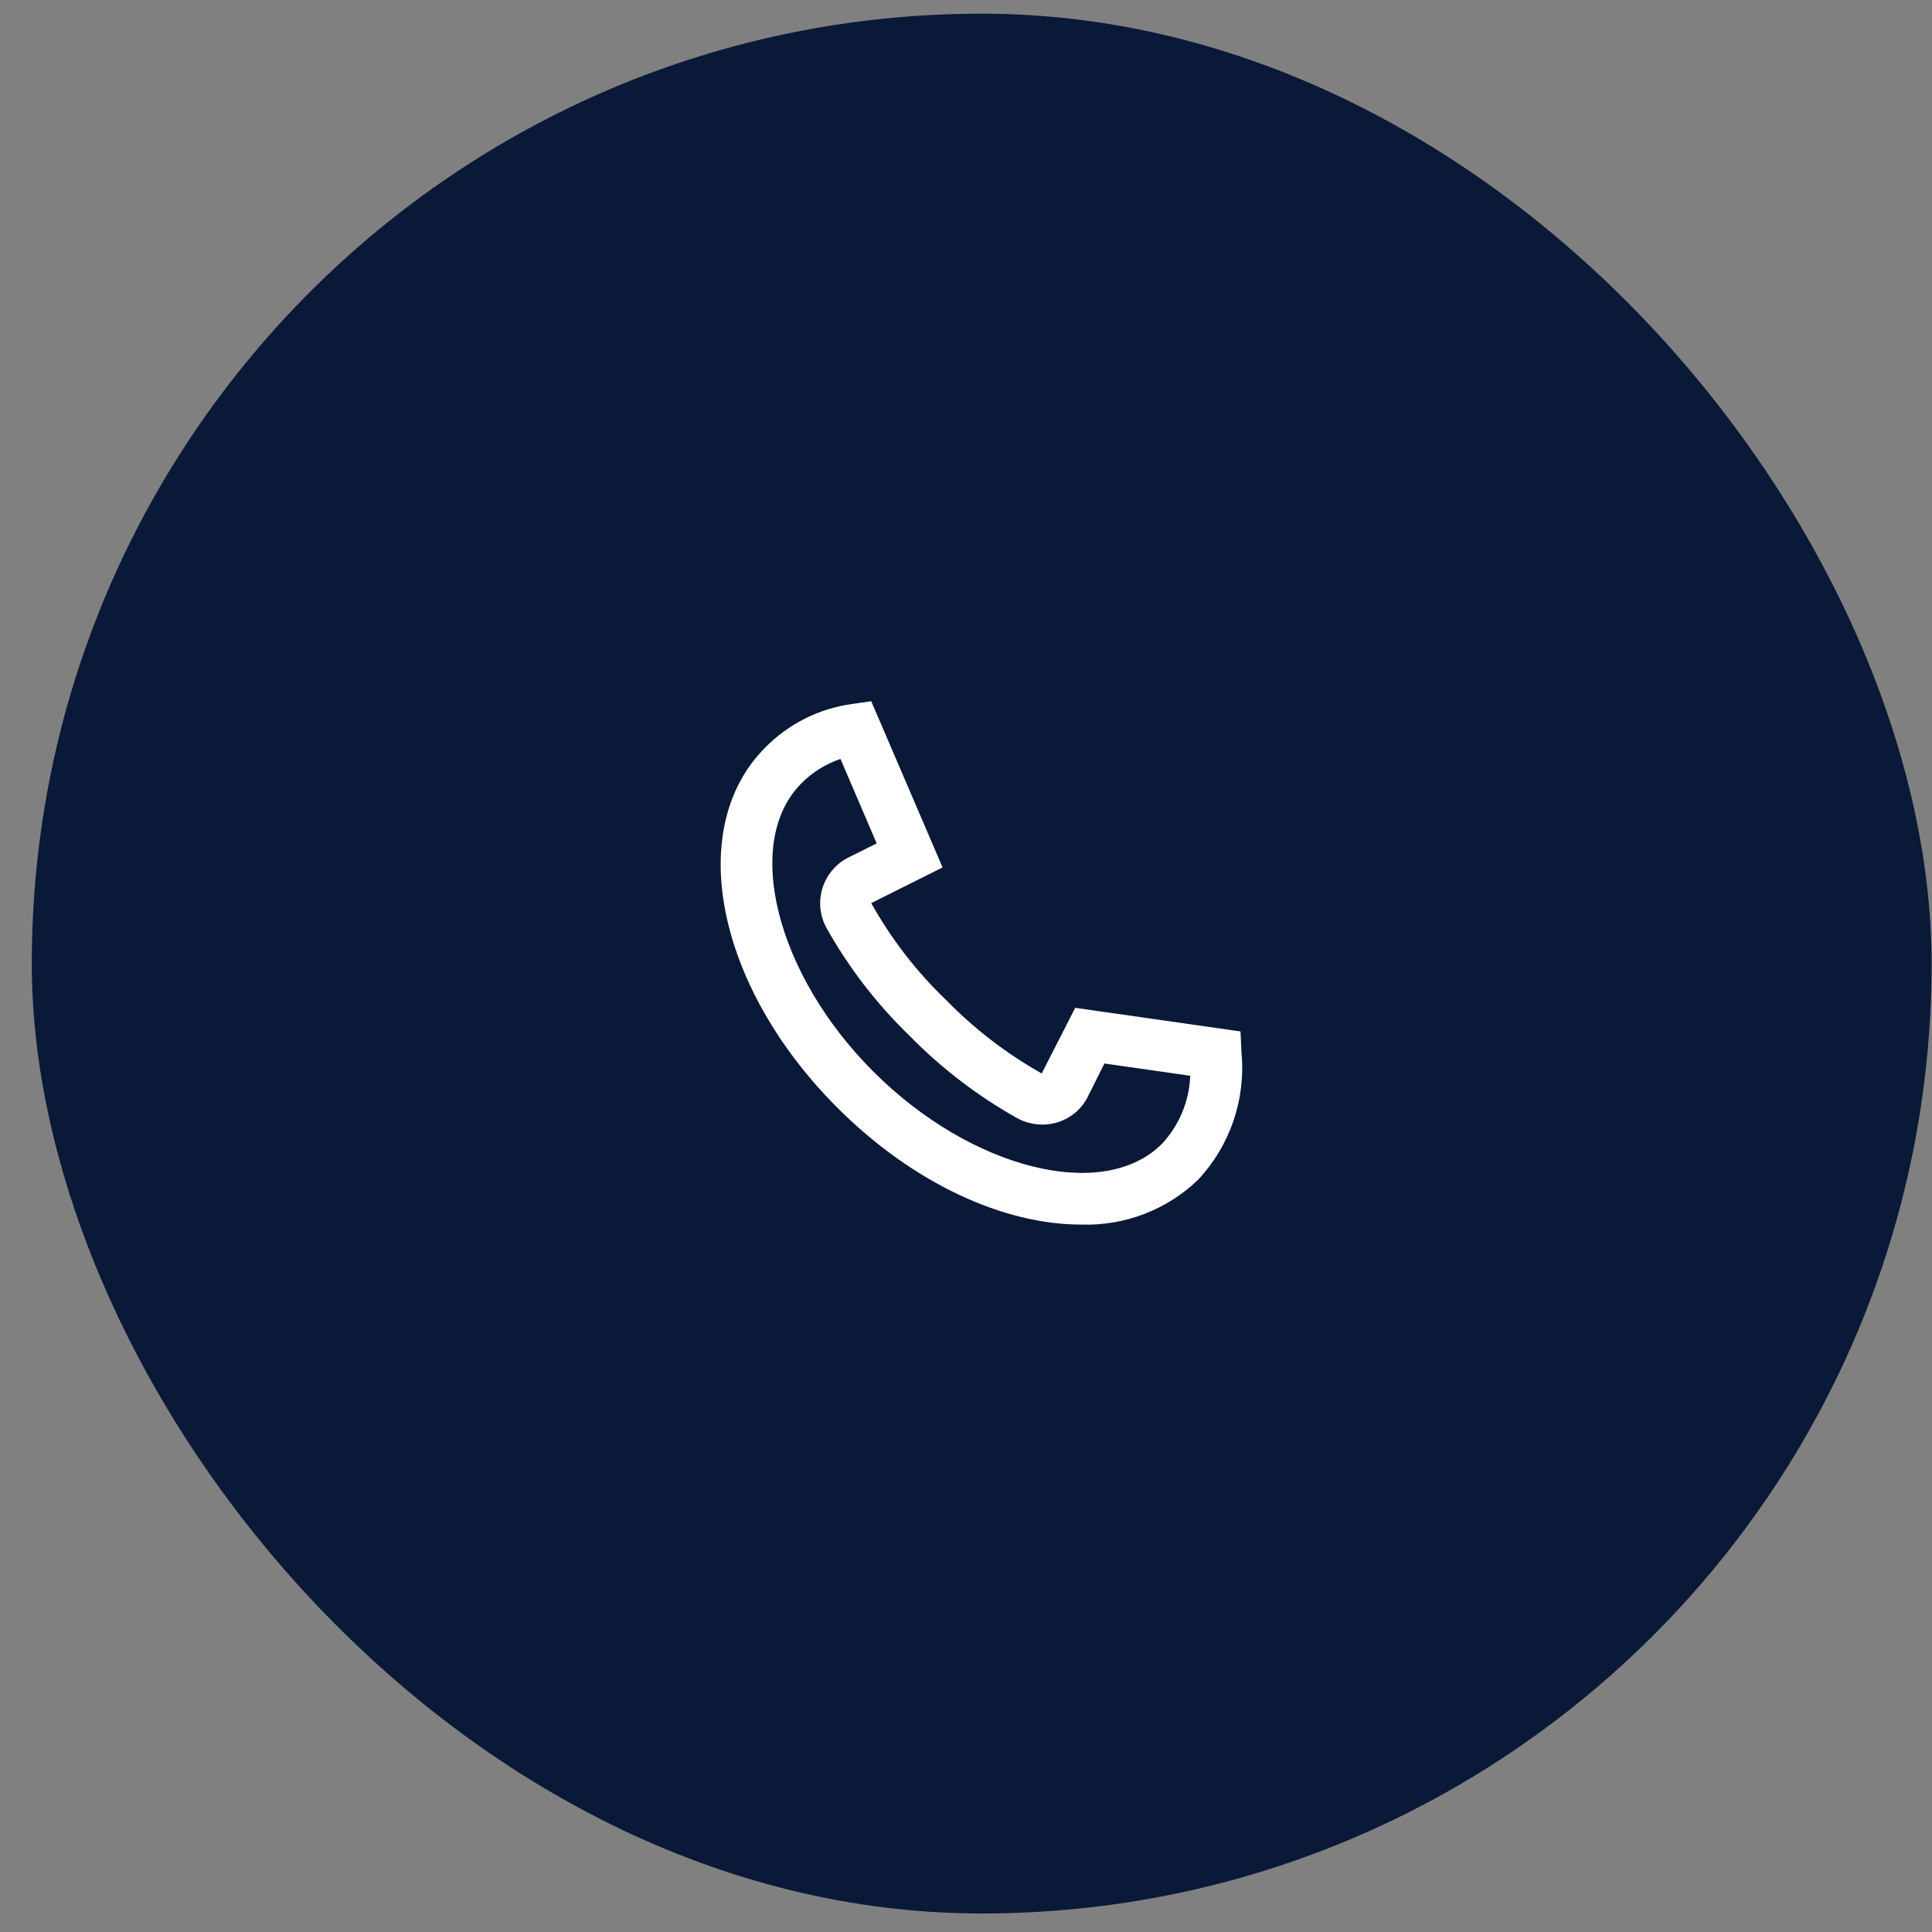
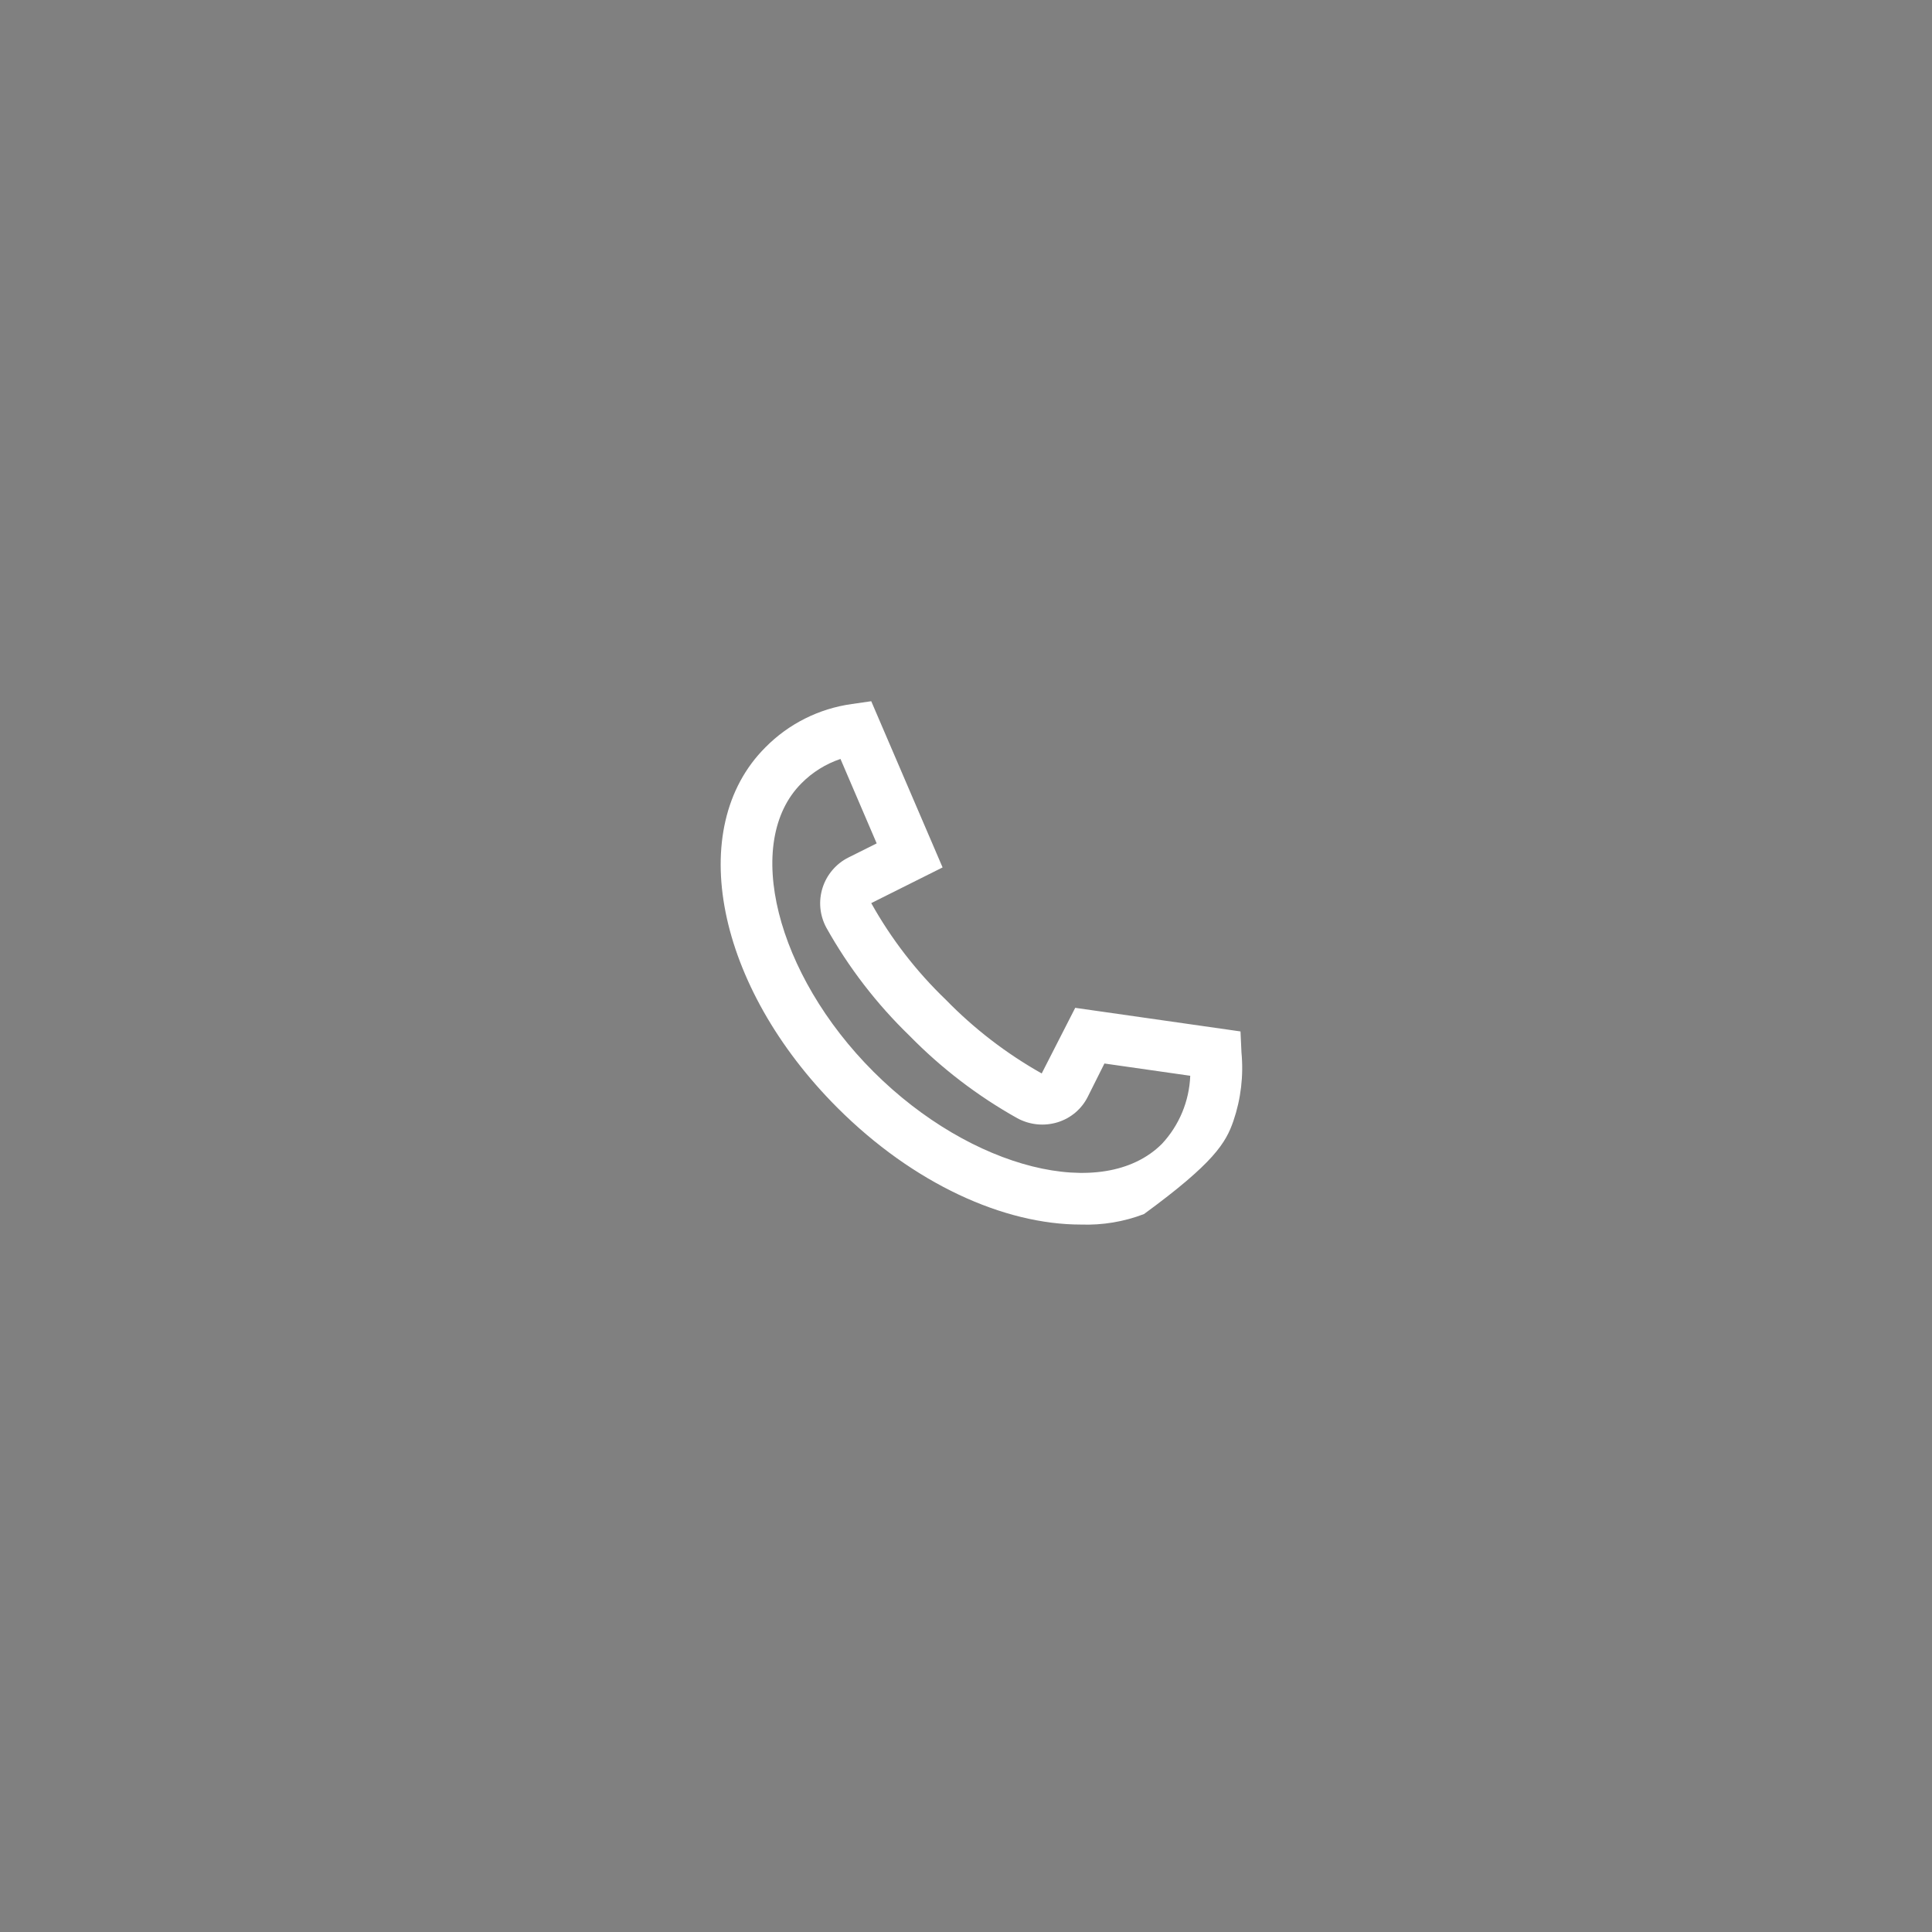
<svg xmlns="http://www.w3.org/2000/svg" width="60" height="60" viewBox="0 0 60 60" fill="none">
  <rect x="0" y="0" width="60" height="60" fill="#808080" stroke="none" />
-   <rect x="0.987" y="0.425" width="59" height="59" rx="29.5" fill="#0A1937" />
-   <path d="M38.555 32.687L38.525 32.032L33.392 31.299L32.351 33.337C31.252 32.718 30.247 31.945 29.367 31.041C28.453 30.163 27.675 29.154 27.057 28.047L29.273 26.939L27.057 21.777L26.455 21.864C25.436 22.005 24.492 22.478 23.77 23.21C21.258 25.719 22.242 30.638 26.008 34.404C28.369 36.764 31.18 38.031 33.57 38.03C34.237 38.053 34.903 37.943 35.527 37.704C36.152 37.466 36.722 37.105 37.204 36.642C37.697 36.117 38.072 35.492 38.305 34.81C38.538 34.128 38.623 33.404 38.555 32.687ZM36.085 35.523C34.264 37.344 30.162 36.315 27.128 33.284C24.093 30.254 23.068 26.148 24.889 24.327C25.228 23.983 25.644 23.724 26.102 23.57L27.226 26.192L26.35 26.63C26.16 26.725 25.991 26.857 25.853 27.019C25.715 27.18 25.611 27.367 25.546 27.57C25.482 27.772 25.458 27.985 25.477 28.197C25.497 28.408 25.558 28.613 25.658 28.801C26.351 30.042 27.222 31.175 28.244 32.164C29.233 33.174 30.361 34.038 31.595 34.728C31.785 34.831 31.994 34.895 32.21 34.917C32.425 34.938 32.642 34.916 32.849 34.852C33.051 34.789 33.239 34.686 33.4 34.549C33.561 34.411 33.693 34.243 33.786 34.053L34.299 33.028L36.964 33.409C36.934 34.196 36.622 34.947 36.085 35.523Z" fill="white" />
+   <path d="M38.555 32.687L38.525 32.032L33.392 31.299L32.351 33.337C31.252 32.718 30.247 31.945 29.367 31.041C28.453 30.163 27.675 29.154 27.057 28.047L29.273 26.939L27.057 21.777L26.455 21.864C25.436 22.005 24.492 22.478 23.77 23.21C21.258 25.719 22.242 30.638 26.008 34.404C28.369 36.764 31.18 38.031 33.57 38.03C34.237 38.053 34.903 37.943 35.527 37.704C37.697 36.117 38.072 35.492 38.305 34.81C38.538 34.128 38.623 33.404 38.555 32.687ZM36.085 35.523C34.264 37.344 30.162 36.315 27.128 33.284C24.093 30.254 23.068 26.148 24.889 24.327C25.228 23.983 25.644 23.724 26.102 23.57L27.226 26.192L26.35 26.63C26.16 26.725 25.991 26.857 25.853 27.019C25.715 27.18 25.611 27.367 25.546 27.57C25.482 27.772 25.458 27.985 25.477 28.197C25.497 28.408 25.558 28.613 25.658 28.801C26.351 30.042 27.222 31.175 28.244 32.164C29.233 33.174 30.361 34.038 31.595 34.728C31.785 34.831 31.994 34.895 32.21 34.917C32.425 34.938 32.642 34.916 32.849 34.852C33.051 34.789 33.239 34.686 33.4 34.549C33.561 34.411 33.693 34.243 33.786 34.053L34.299 33.028L36.964 33.409C36.934 34.196 36.622 34.947 36.085 35.523Z" fill="white" />
</svg>